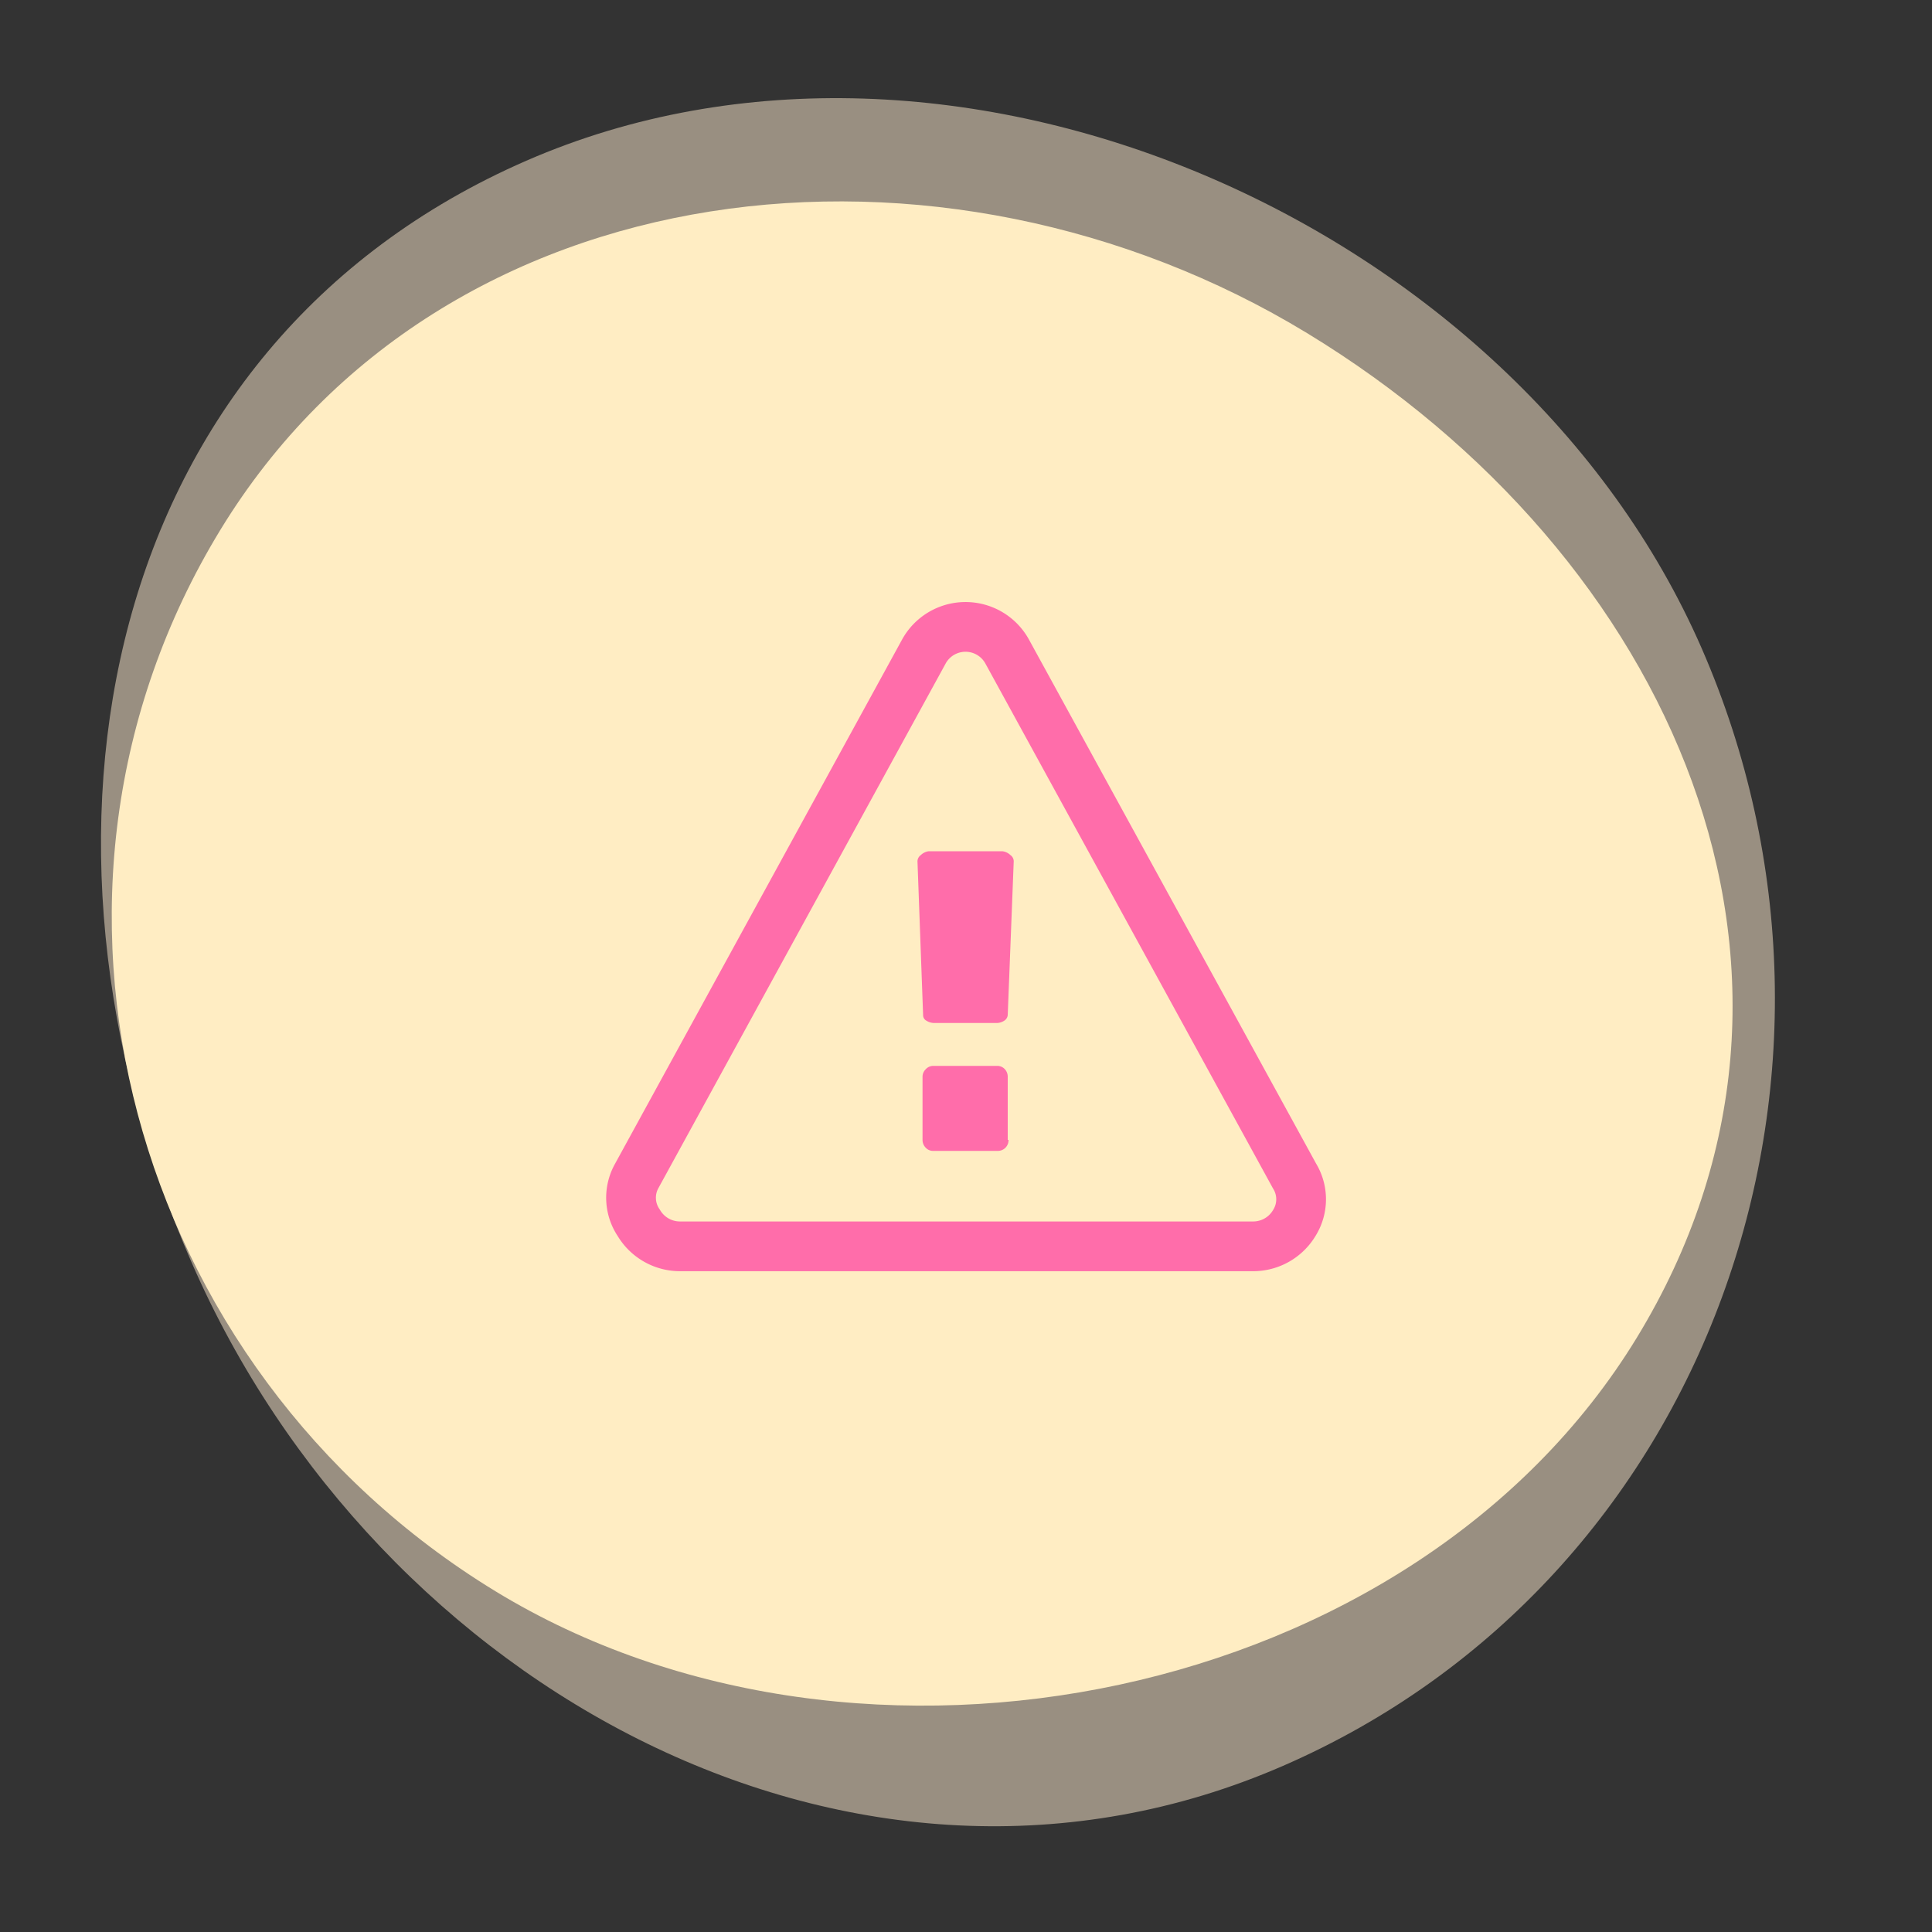
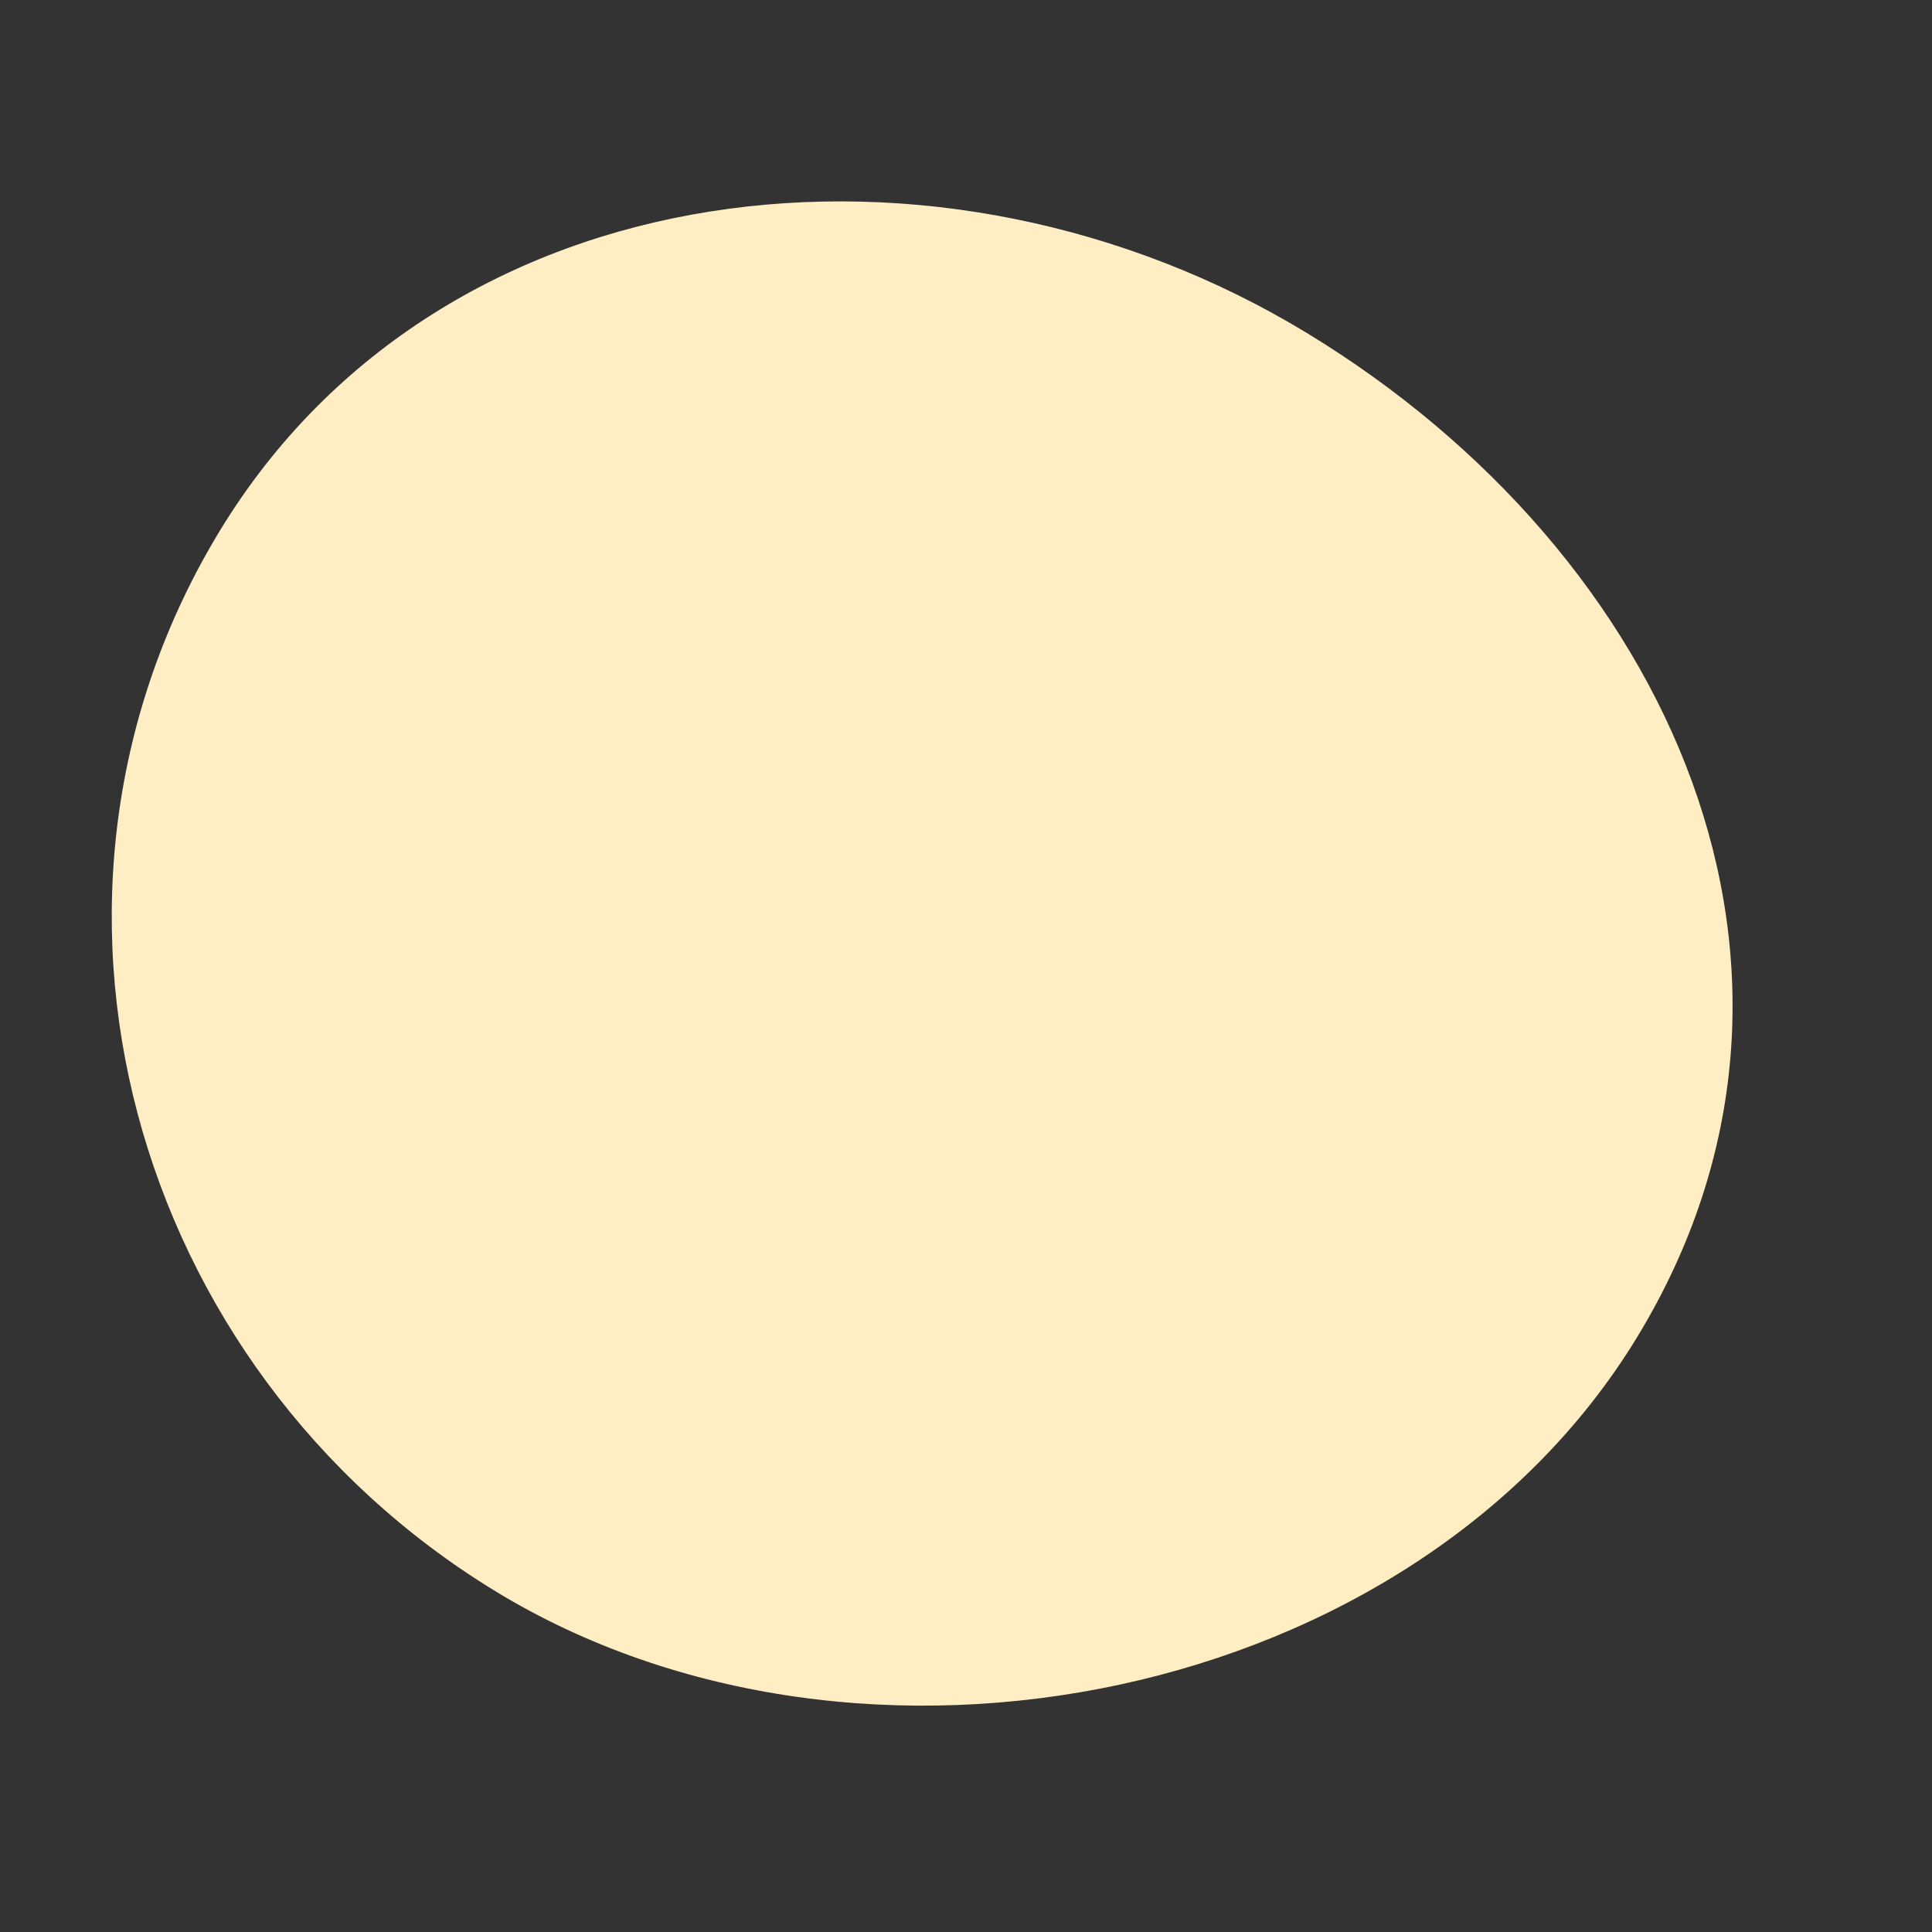
<svg xmlns="http://www.w3.org/2000/svg" width="100" height="100" viewBox="0 0 100 100">
  <rect x="0" y="0" width="100" height="100" fill="#333333" stroke="none" />
  <g id="Layer_1" data-name="Layer 1">
-     <path d="M27.24,8.32C5.18,17.94.3,43.29,9.92,65.35S44.35,101,66.41,91.4,97.7,55.62,88.08,33.56,49.3-1.3,27.24,8.32Z" fill="#ffedd0" opacity=".5" />
    <path d="M84.72,69.24c11.51-18.87,1.81-40.52-17.07-52S22.93,8.54,11.41,27.42,6.76,70.84,25.64,82.36,73.2,88.12,84.72,69.24Z" fill="#ffedc3" />
-     <path d="M52.14,33.74,67,60.86a2.31,2.31,0,0,1,0,2.43,2.48,2.48,0,0,1-2.12,1.22H35.18a2.48,2.48,0,0,1-2.12-1.22,2.31,2.31,0,0,1-.1-2.43L47.81,33.74a2.46,2.46,0,0,1,4.33,0Z" fill="none" stroke="#ff6daa" stroke-linecap="round" stroke-linejoin="round" stroke-width="2.574" />
-     <path d="M52.16 52.54l.31-7.95a.39.39 0 0 0-.17-.33.72.72 0 0 0-.42-.2H48.07a.72.72 0 0 0-.41.2.4.4 0 0 0-.17.36l.29 7.92a.32.32 0 0 0 .17.29.76.76 0 0 0 .42.12h3.21a.72.72 0 0 0 .4-.12A.38.38 0 0 0 52.16 52.54zM52.16 59V55.73a.57.57 0 0 0-.17-.41.53.53 0 0 0-.34-.15H48.31a.52.52 0 0 0-.39.17.54.54 0 0 0-.17.4V59a.57.57 0 0 0 .17.41.51.51 0 0 0 .39.16h3.34A.55.55 0 0 0 52.2 59z" fill="#ff6daa" />
  </g>
</svg>